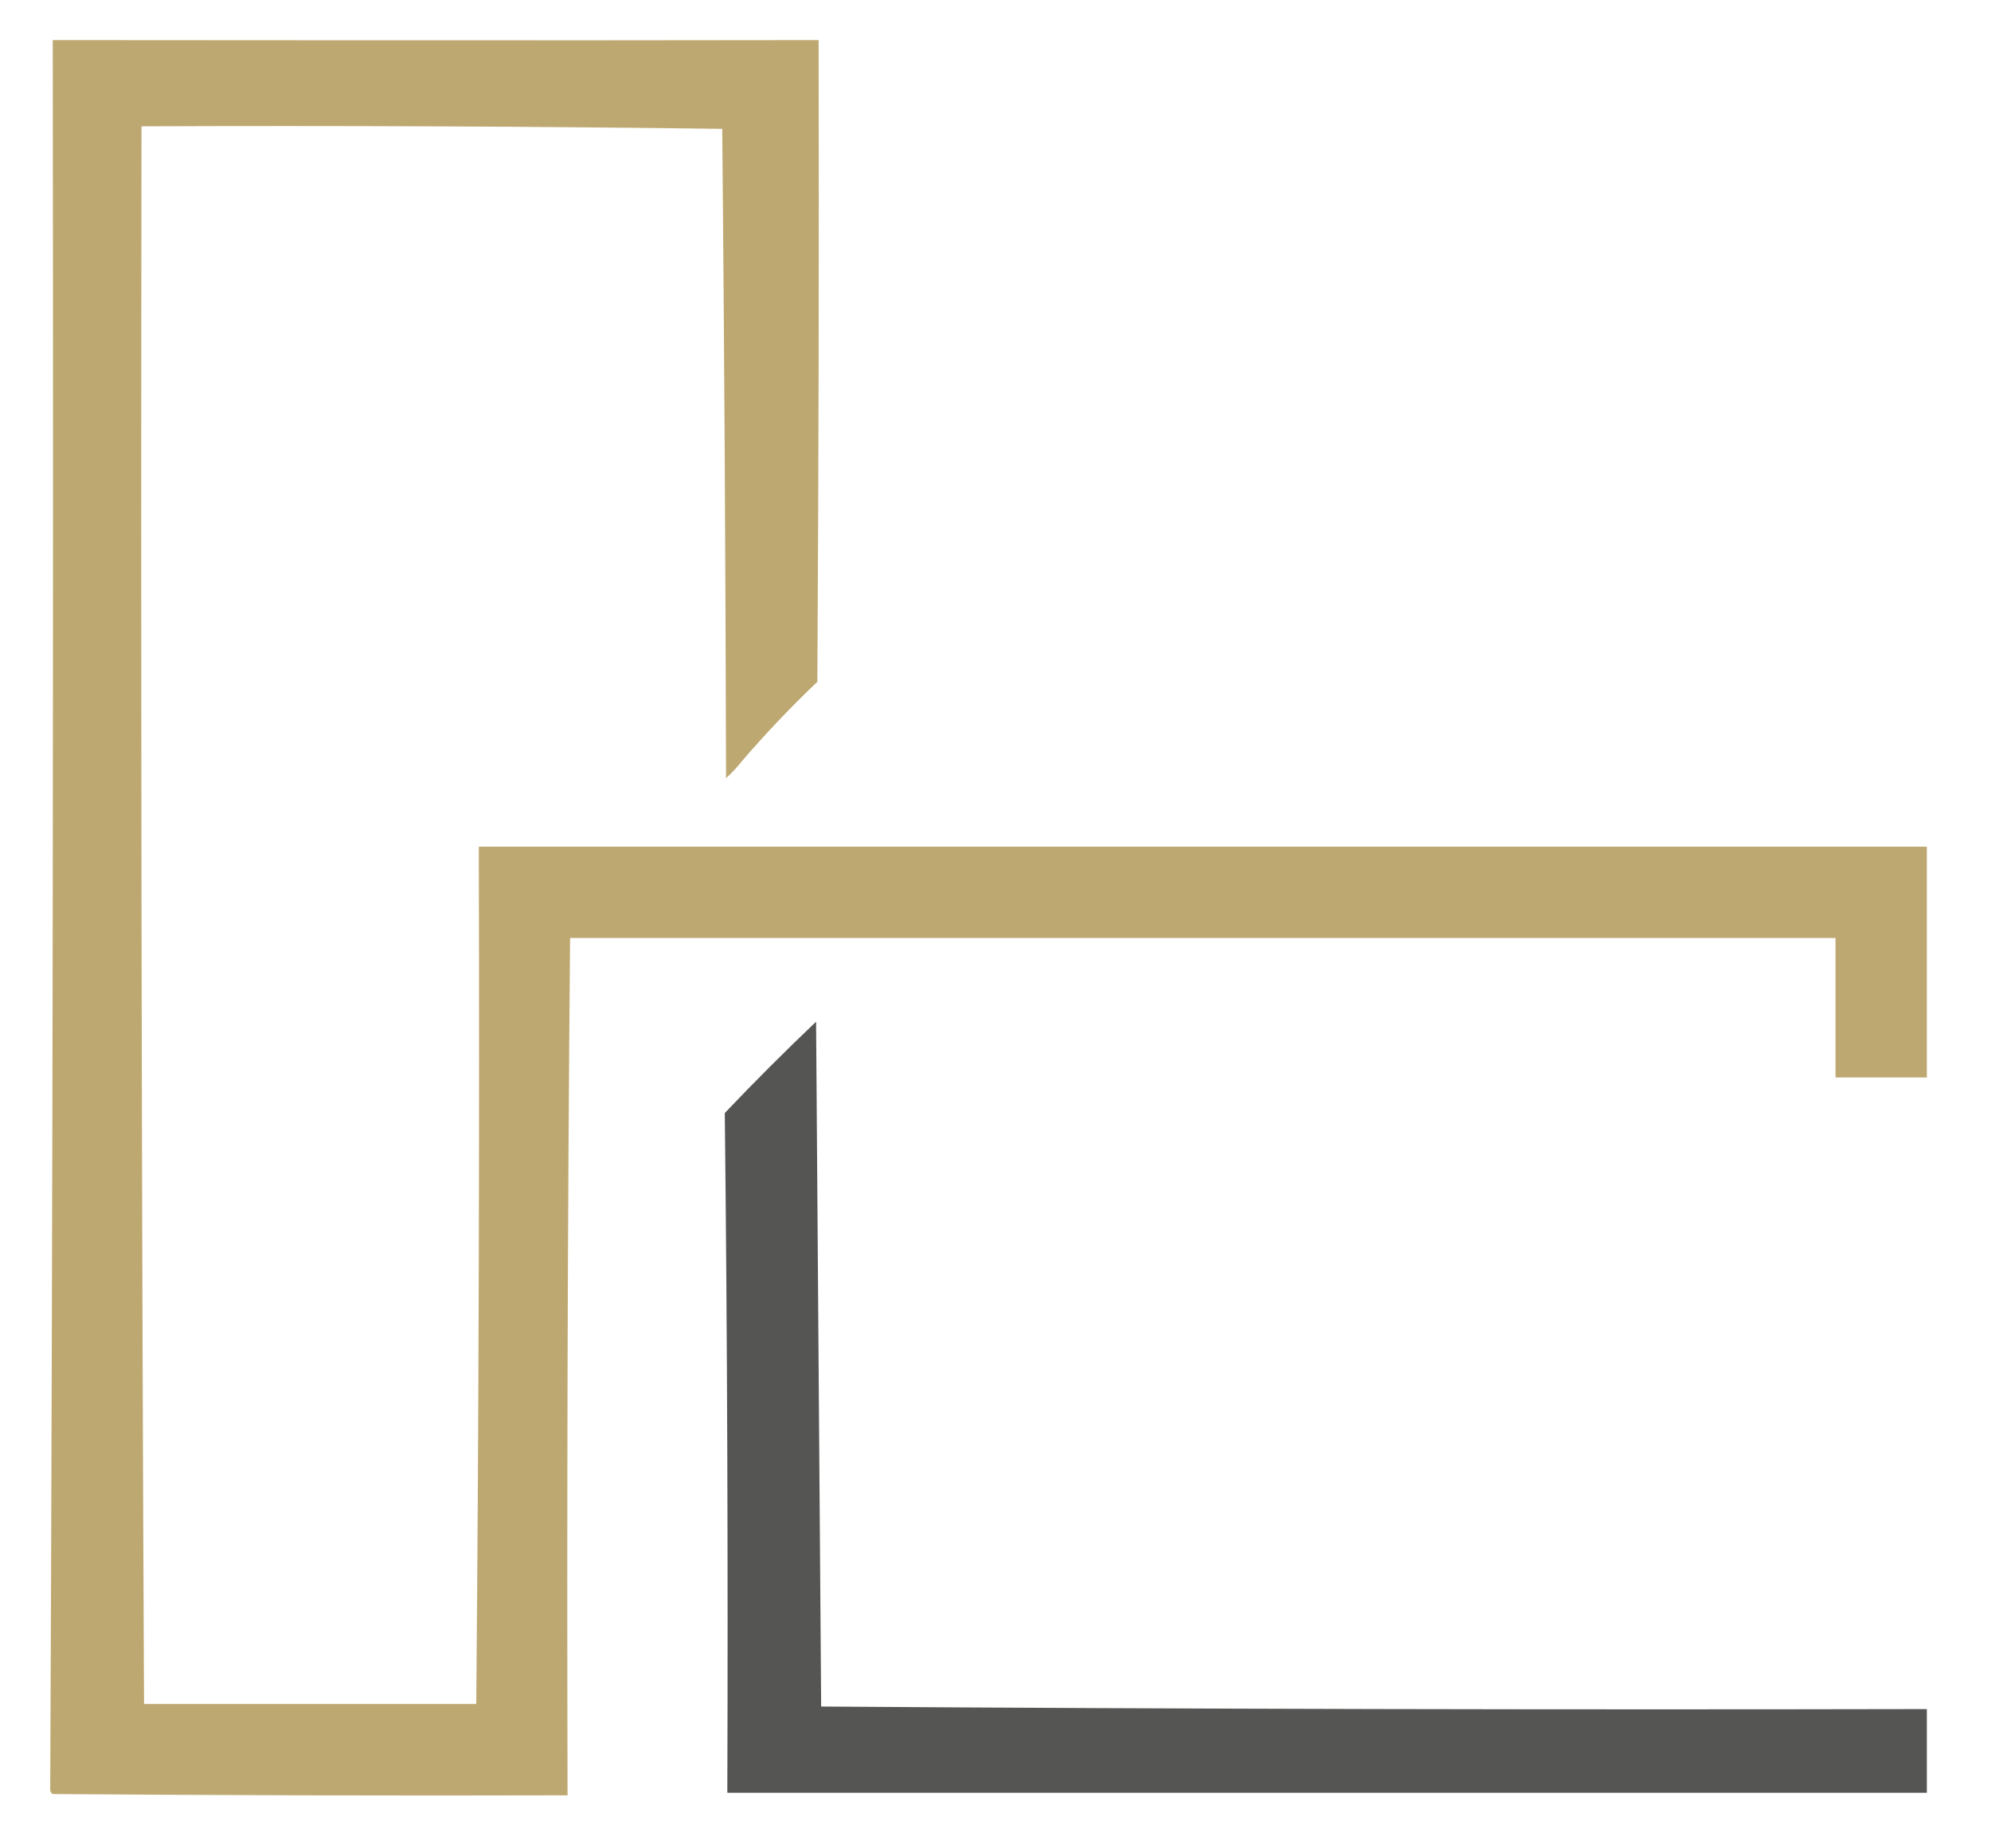
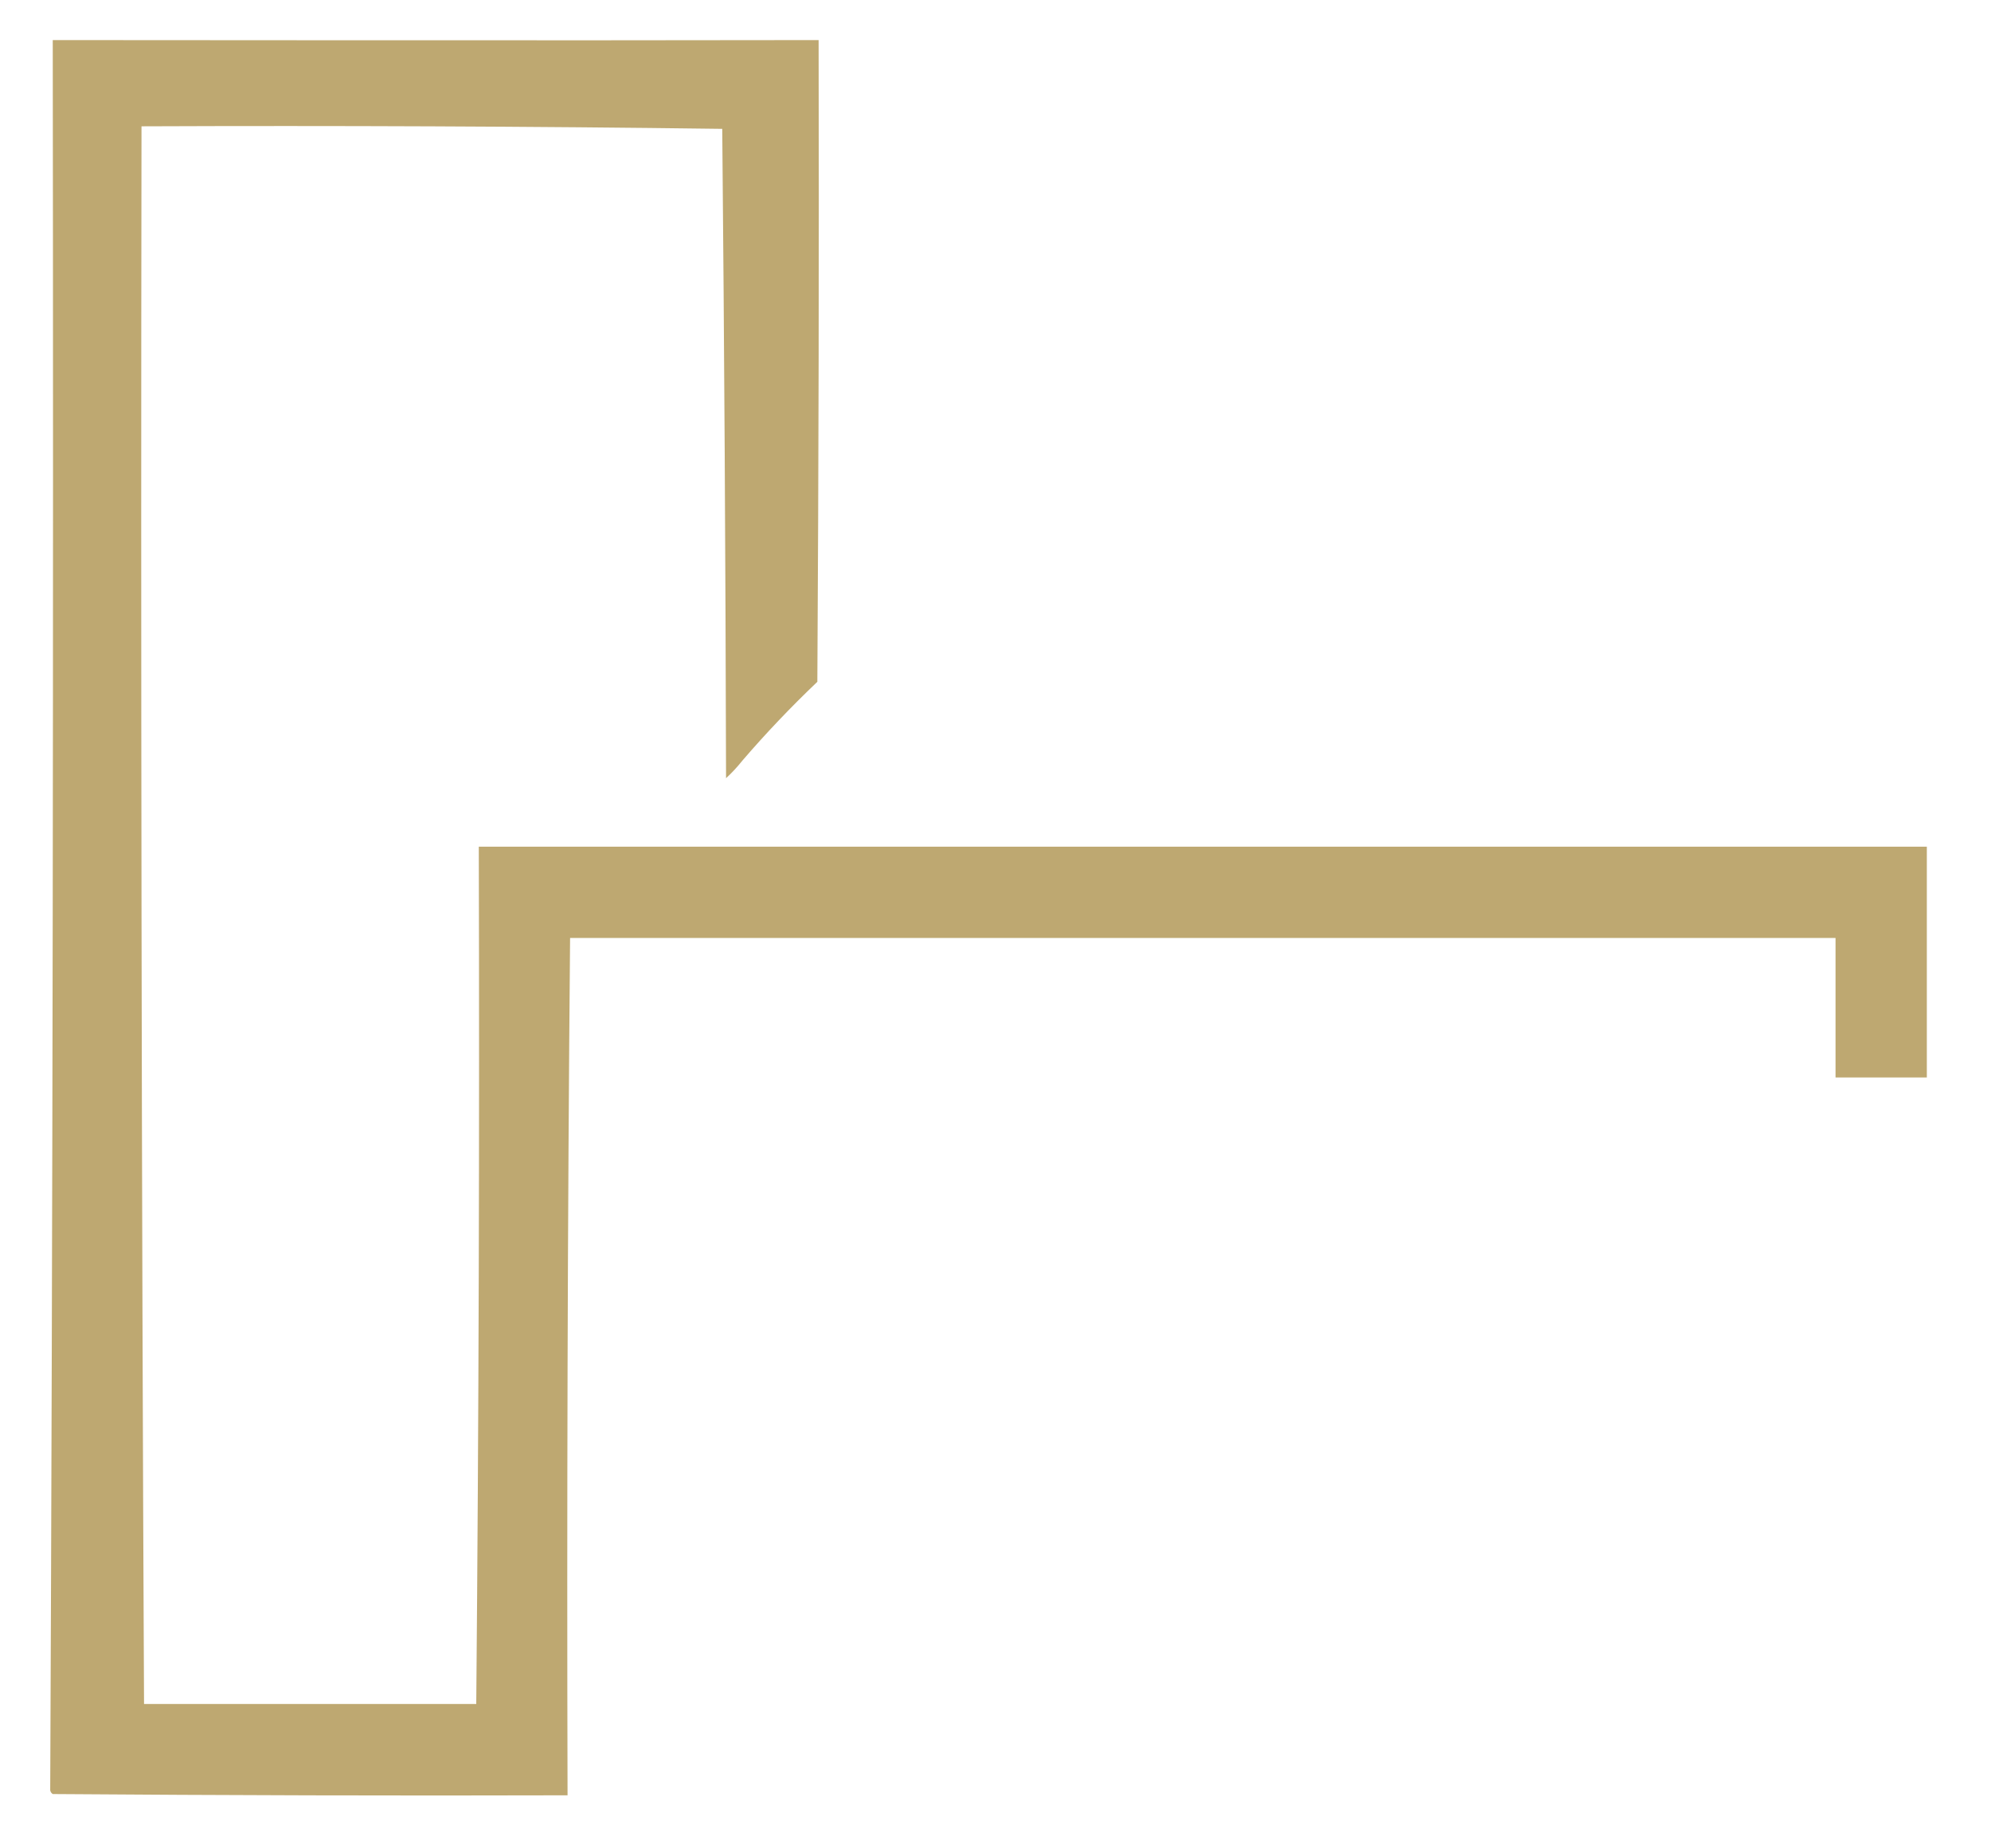
<svg xmlns="http://www.w3.org/2000/svg" id="Layer_1" data-name="Layer 1" viewBox="0 0 785.1 728.6">
  <defs>
    <style>      .cls-1 {        fill: #555554;      }      .cls-1, .cls-2 {        fill-rule: evenodd;        stroke-width: 0px;      }      .cls-2 {        fill: #bea871;      }    </style>
  </defs>
-   <path class="cls-1" d="M321.8,402.8c.7,90.1,1.3,180.1,2,270,145.2,1,290.5,1.3,436,1v33h-473c.3-89.5,0-178.8-1-268,11.7-12.3,23.7-24.3,36-36Z" />
  <path class="cls-2" d="M322.8,15.8c.2,84.3,0,168.7-.5,253-10.4,9.9-20.3,20.3-29.5,31-2,2.5-4.1,4.8-6.5,7-.2-85.5-.7-170.8-1.5-256-76.2-1-152.5-1.3-229-1-.3,208.1,0,415.4,1,622h131c1-112.5,1.3-225.2,1-338h571v91h-36v-55H224.8c-1,112.5-1.3,225.2-1,338-67.7.2-135.3,0-203-.5-.6-.4-.9-.9-1-1.5,1-229.8,1.3-459.8,1-690,8.7,0,211.4.2,302,0Z" />
</svg>